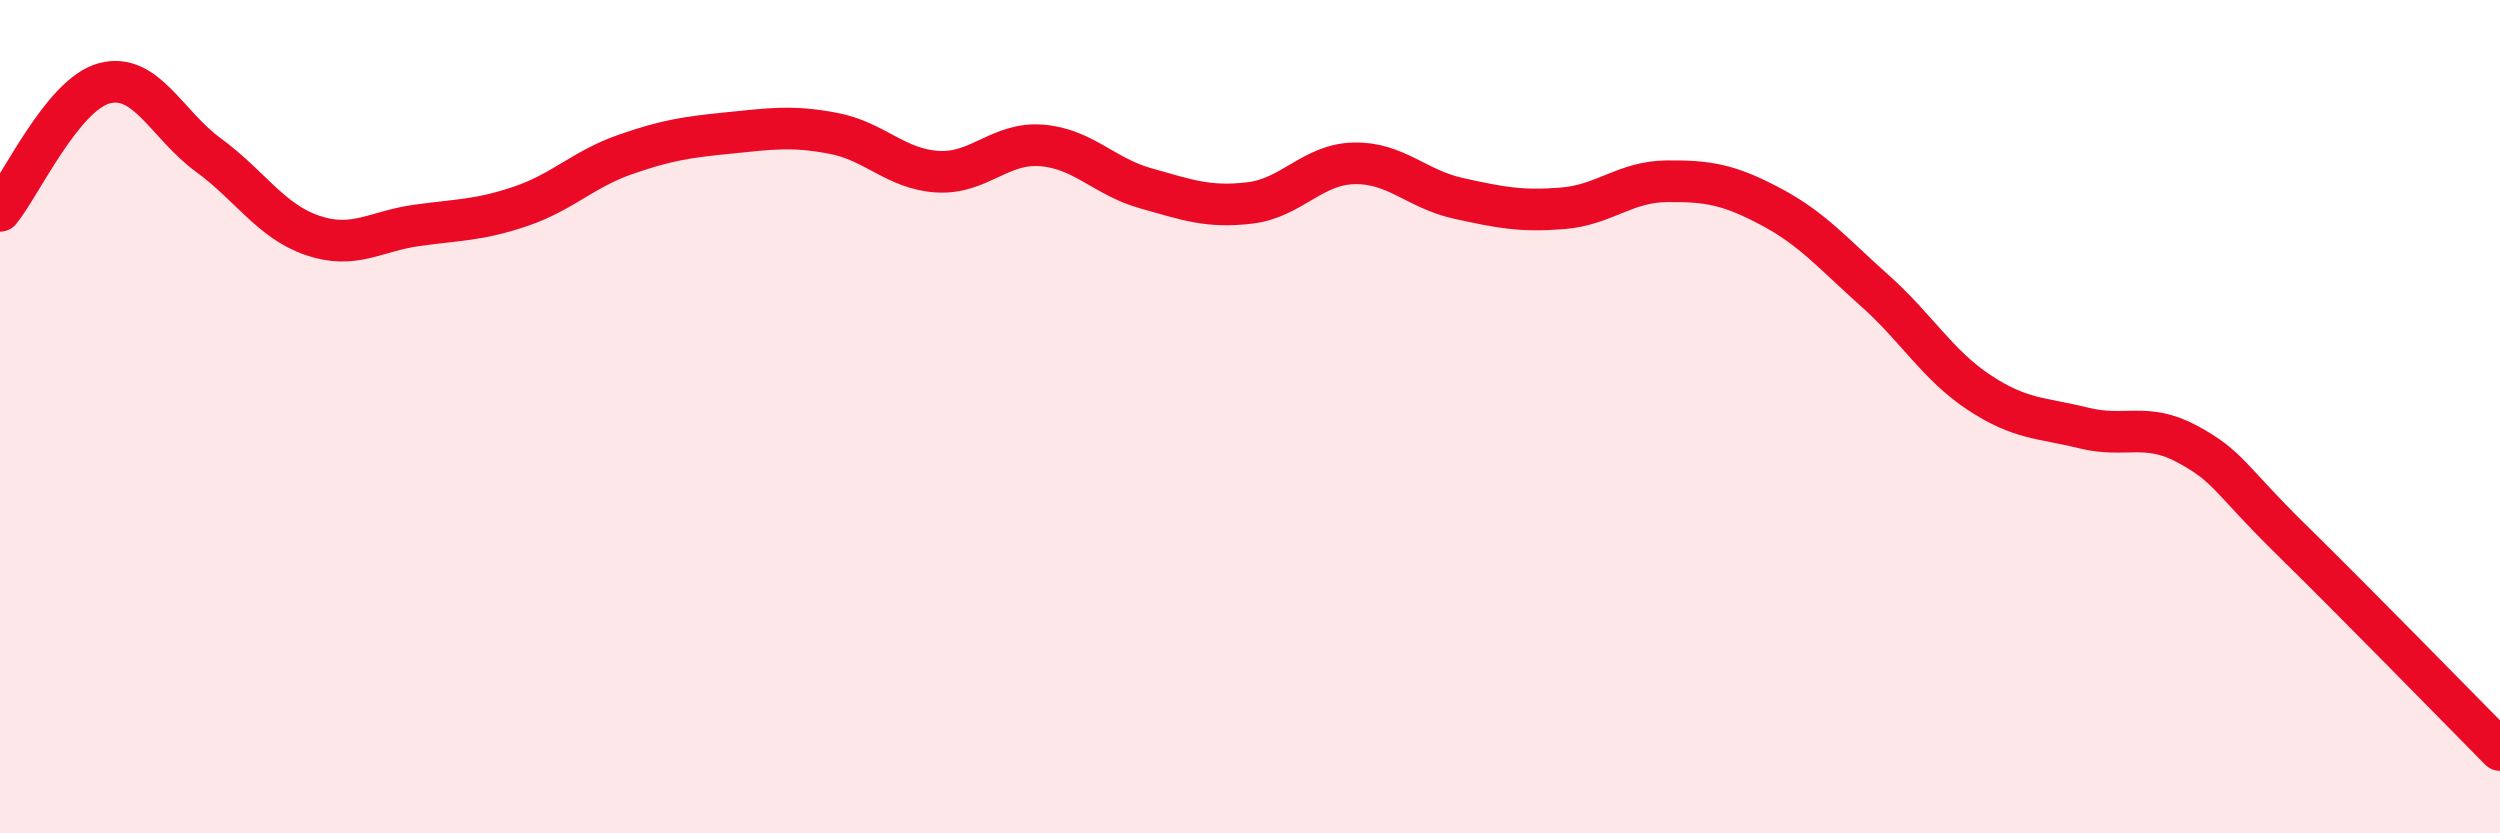
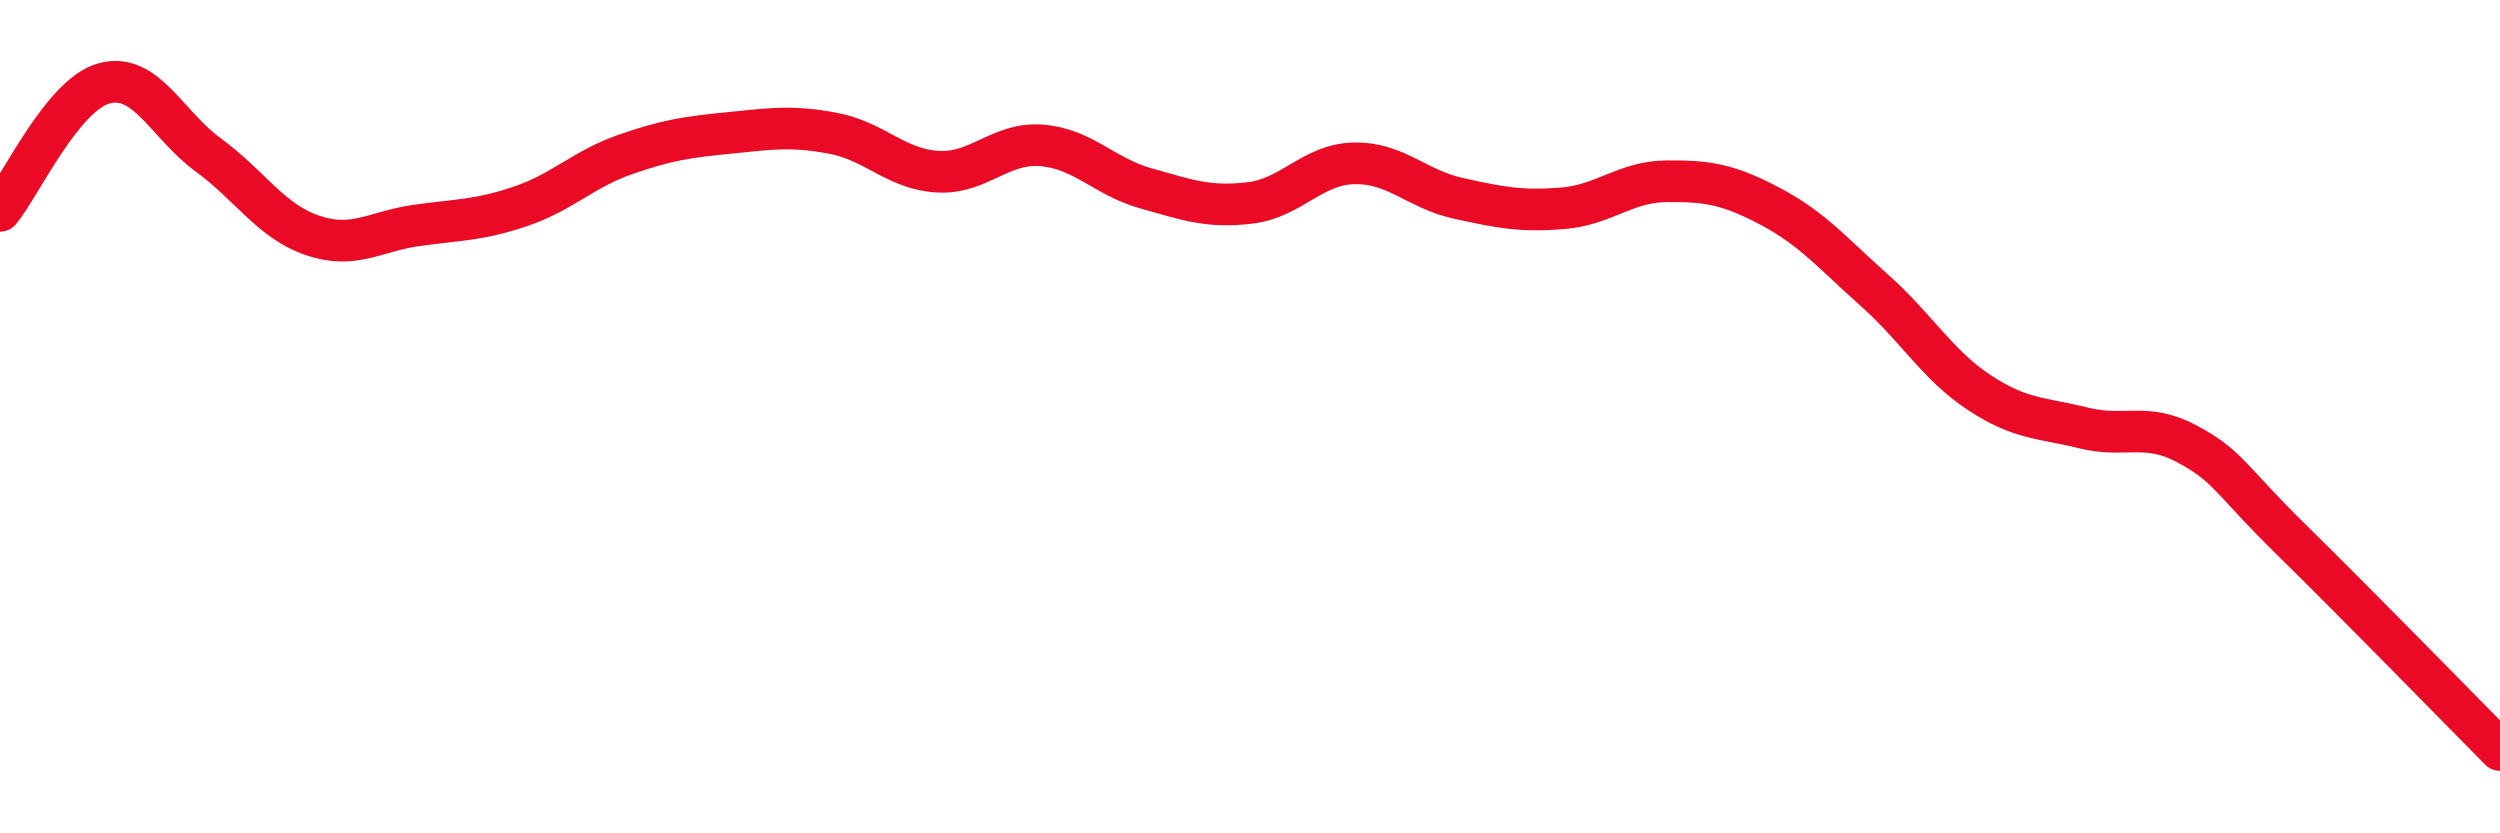
<svg xmlns="http://www.w3.org/2000/svg" width="60" height="20" viewBox="0 0 60 20">
-   <path d="M 0,5.06 C 0.5,4.45 1.5,2.27 2.5,2 C 3.5,1.73 4,2.99 5,3.72 C 6,4.45 6.5,5.31 7.5,5.65 C 8.5,5.99 9,5.55 10,5.41 C 11,5.27 11.5,5.29 12.5,4.95 C 13.5,4.61 14,4.06 15,3.71 C 16,3.36 16.5,3.29 17.5,3.19 C 18.5,3.09 19,3.01 20,3.2 C 21,3.39 21.5,4.06 22.5,4.12 C 23.5,4.18 24,3.41 25,3.49 C 26,3.57 26.5,4.24 27.5,4.52 C 28.5,4.8 29,4.99 30,4.87 C 31,4.75 31.5,3.94 32.5,3.92 C 33.5,3.9 34,4.54 35,4.76 C 36,4.98 36.5,5.08 37.5,5 C 38.5,4.92 39,4.36 40,4.35 C 41,4.34 41.5,4.43 42.5,4.96 C 43.5,5.49 44,6.09 45,6.98 C 46,7.87 46.5,8.76 47.5,9.42 C 48.5,10.08 49,10.02 50,10.27 C 51,10.52 51.5,10.12 52.5,10.66 C 53.5,11.2 53.5,11.49 55,12.96 C 56.5,14.43 59,16.99 60,18L60 20L0 20Z" fill="#EB0A25" opacity="0.1" stroke-linecap="round" stroke-linejoin="round" />
  <path d="M 0,5.06 C 0.5,4.45 1.5,2.27 2.5,2 C 3.5,1.73 4,2.99 5,3.72 C 6,4.45 6.5,5.31 7.5,5.65 C 8.5,5.99 9,5.55 10,5.41 C 11,5.27 11.5,5.29 12.5,4.95 C 13.5,4.61 14,4.06 15,3.71 C 16,3.36 16.5,3.29 17.5,3.19 C 18.5,3.09 19,3.01 20,3.2 C 21,3.39 21.5,4.06 22.5,4.12 C 23.5,4.18 24,3.41 25,3.49 C 26,3.57 26.5,4.24 27.5,4.52 C 28.5,4.8 29,4.99 30,4.87 C 31,4.75 31.5,3.94 32.5,3.92 C 33.5,3.9 34,4.54 35,4.76 C 36,4.98 36.5,5.08 37.5,5 C 38.5,4.92 39,4.36 40,4.35 C 41,4.34 41.5,4.43 42.5,4.96 C 43.5,5.49 44,6.09 45,6.98 C 46,7.87 46.5,8.76 47.5,9.42 C 48.5,10.08 49,10.02 50,10.27 C 51,10.52 51.5,10.12 52.5,10.66 C 53.5,11.2 53.5,11.49 55,12.96 C 56.5,14.43 59,16.99 60,18" stroke="#EB0A25" stroke-width="1" fill="none" stroke-linecap="round" stroke-linejoin="round" />
</svg>